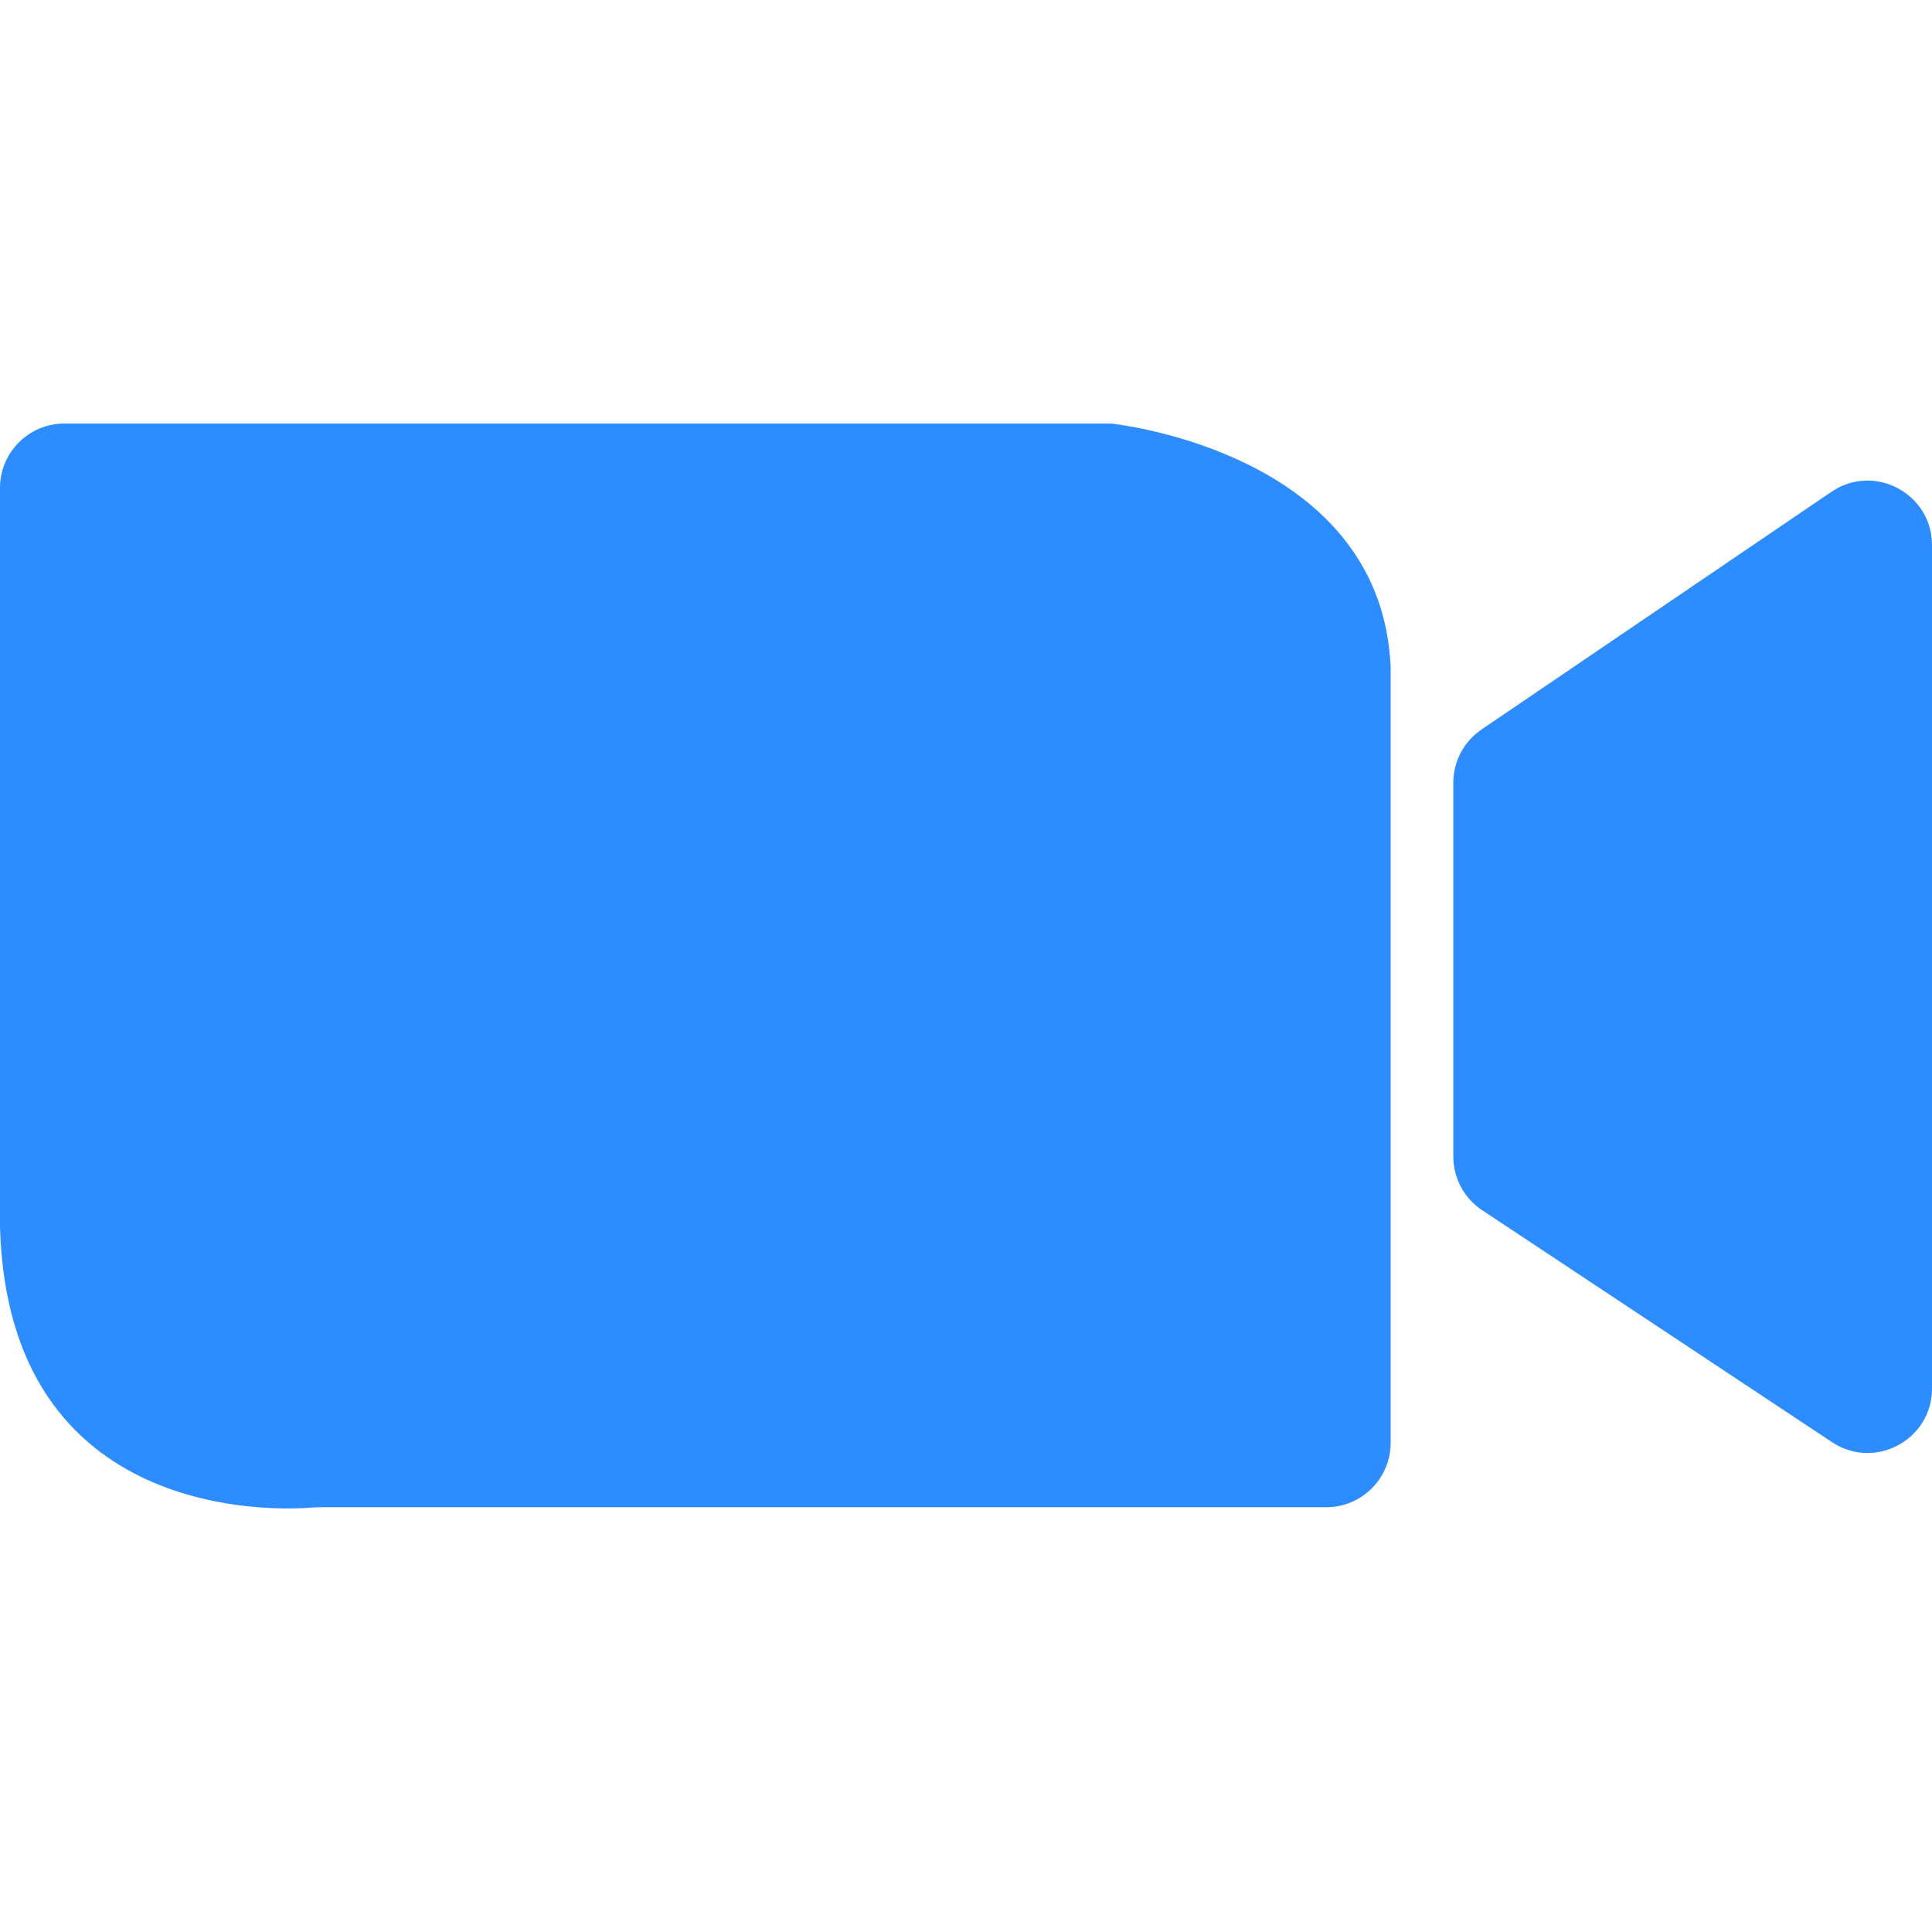
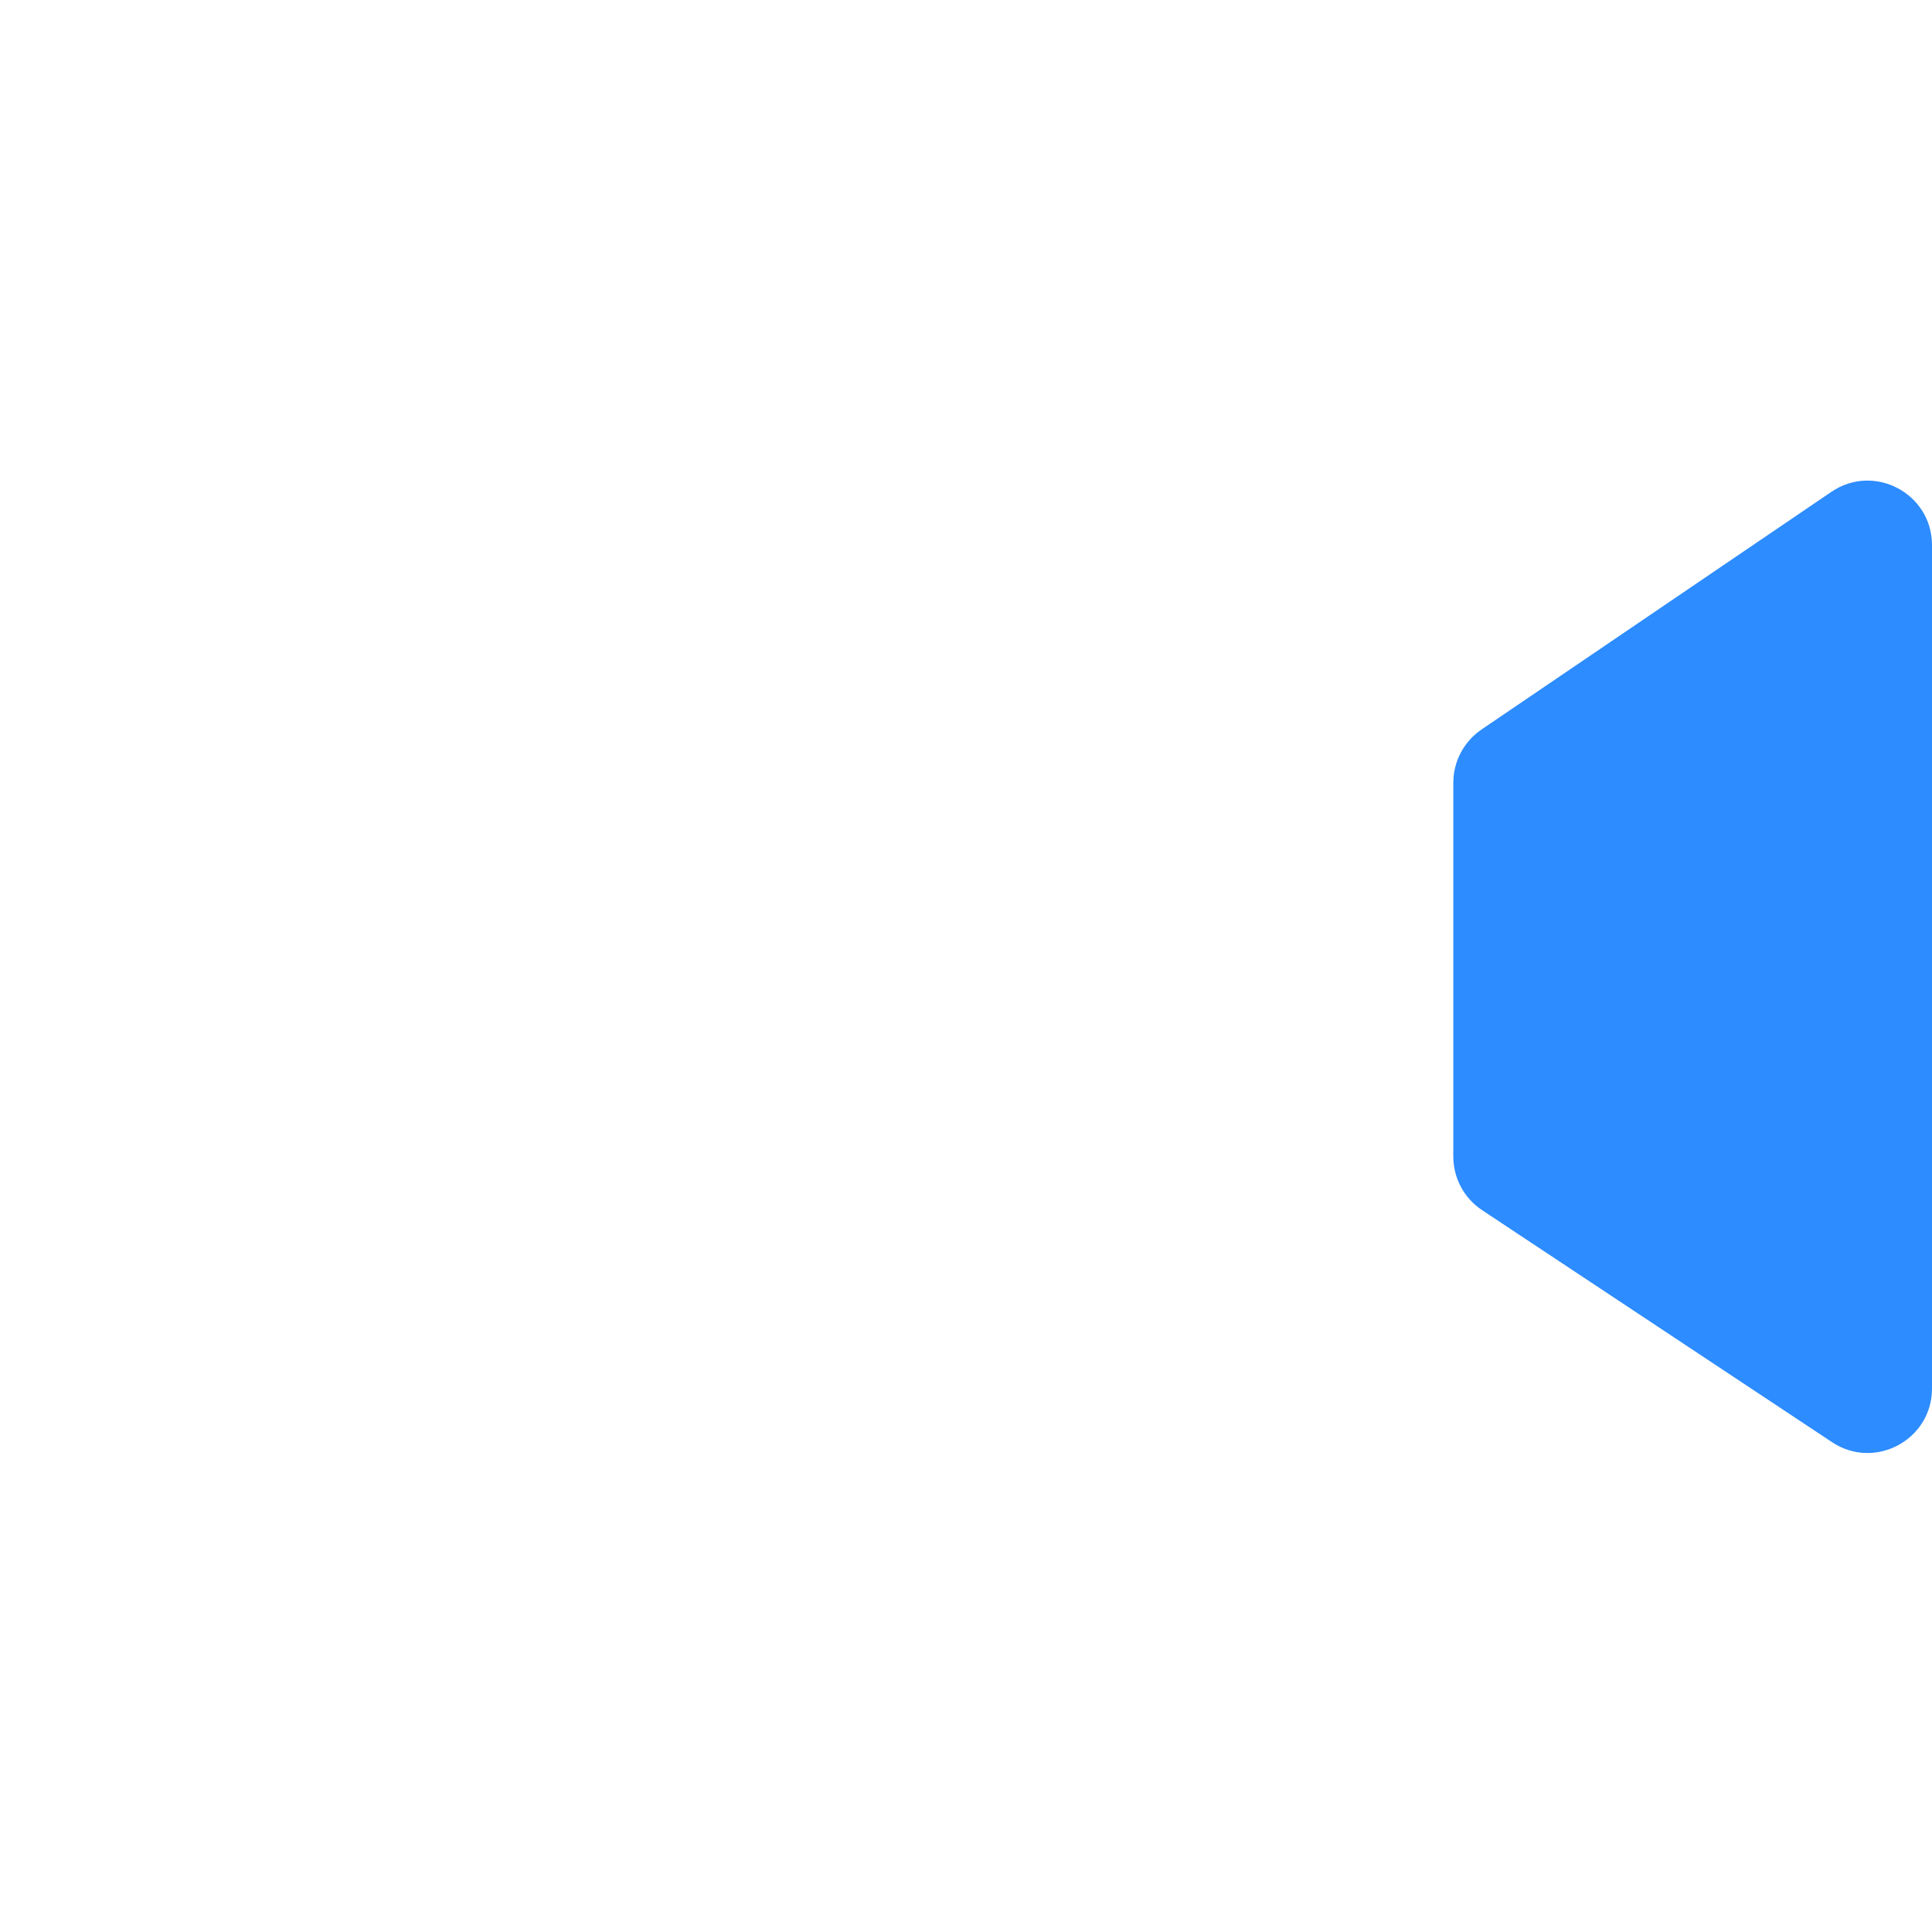
<svg xmlns="http://www.w3.org/2000/svg" width="30" height="30" viewBox="0 0 30 30" fill="none">
-   <path d="M0 7.577C0 7.024 0.448 6.577 1 6.577H17.198C17.231 6.577 17.264 6.578 17.297 6.582C17.767 6.642 21.463 7.212 21.594 10.363V22.404C21.594 22.956 21.146 23.404 20.594 23.404H4.967C4.928 23.404 4.889 23.406 4.851 23.409C4.309 23.454 0.131 23.647 0 19.057V7.577Z" fill="#2D8CFF" />
  <path d="M28.438 7.637C29.102 7.186 30 7.662 30 8.465V21.561C30 22.358 29.112 22.835 28.448 22.394L23.015 18.792C22.735 18.607 22.567 18.294 22.567 17.959V12.154C22.567 11.823 22.732 11.513 23.006 11.327L28.438 7.637Z" fill="#2D8CFF" />
</svg>